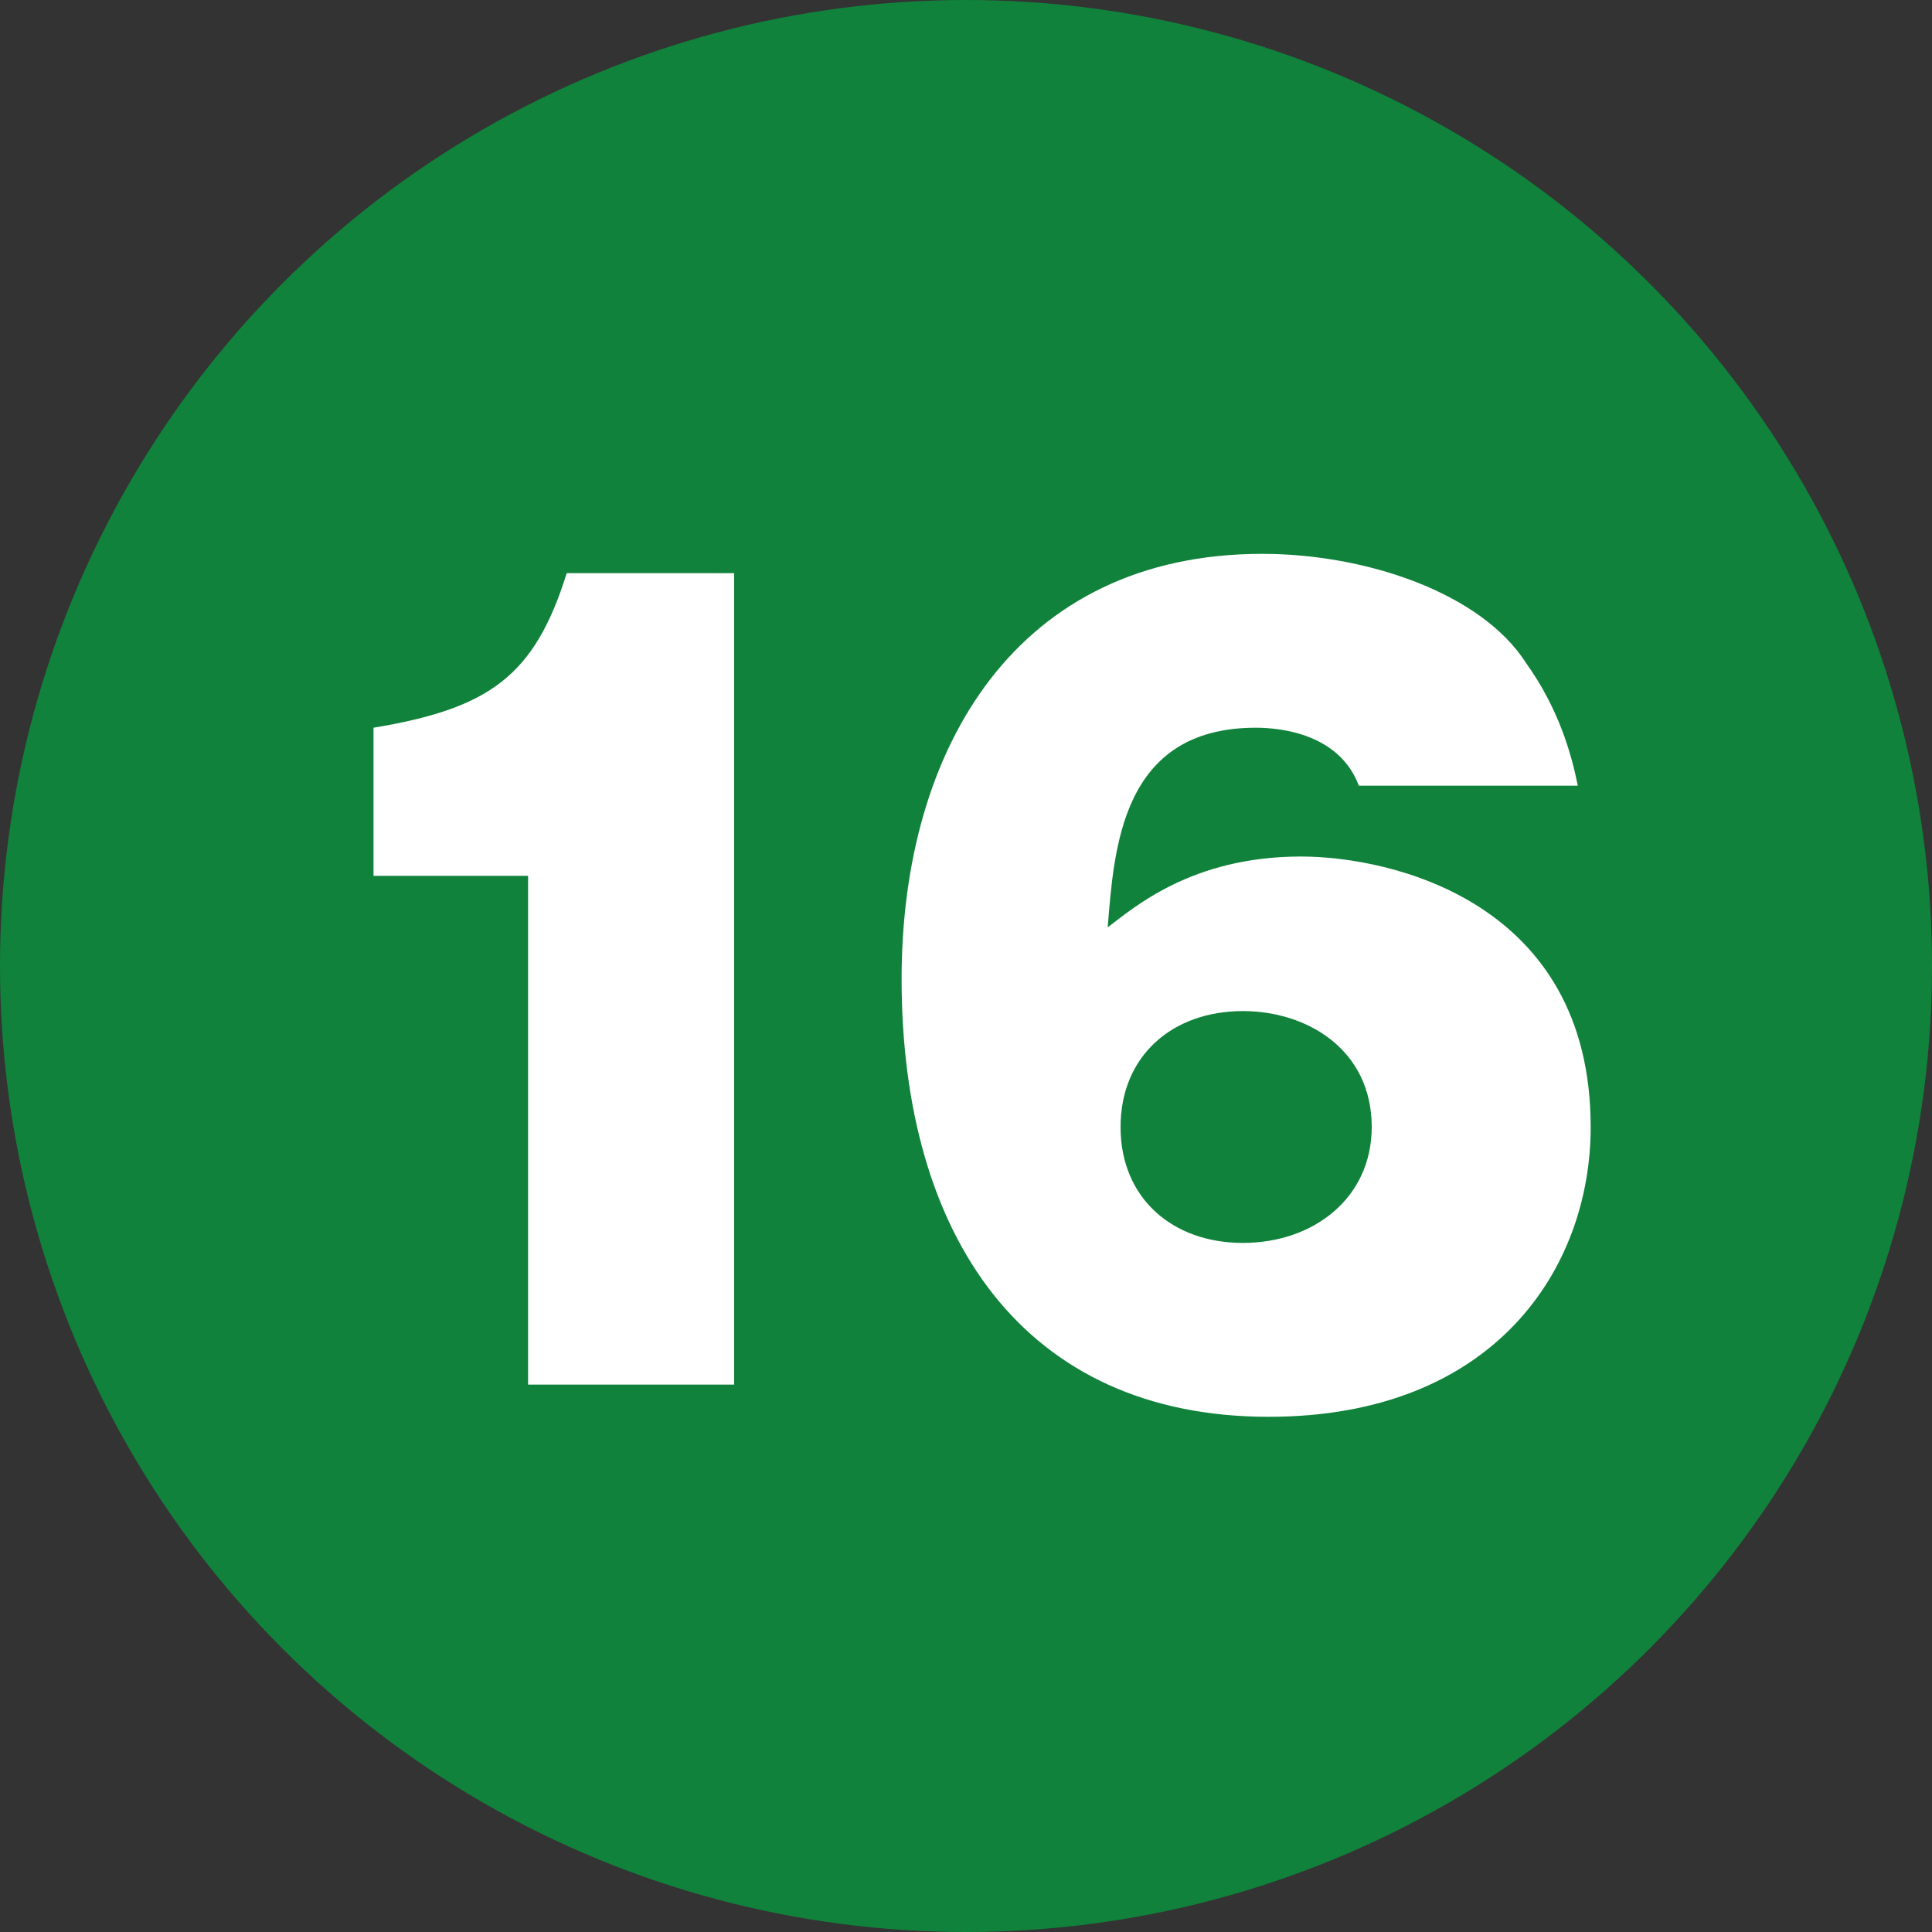
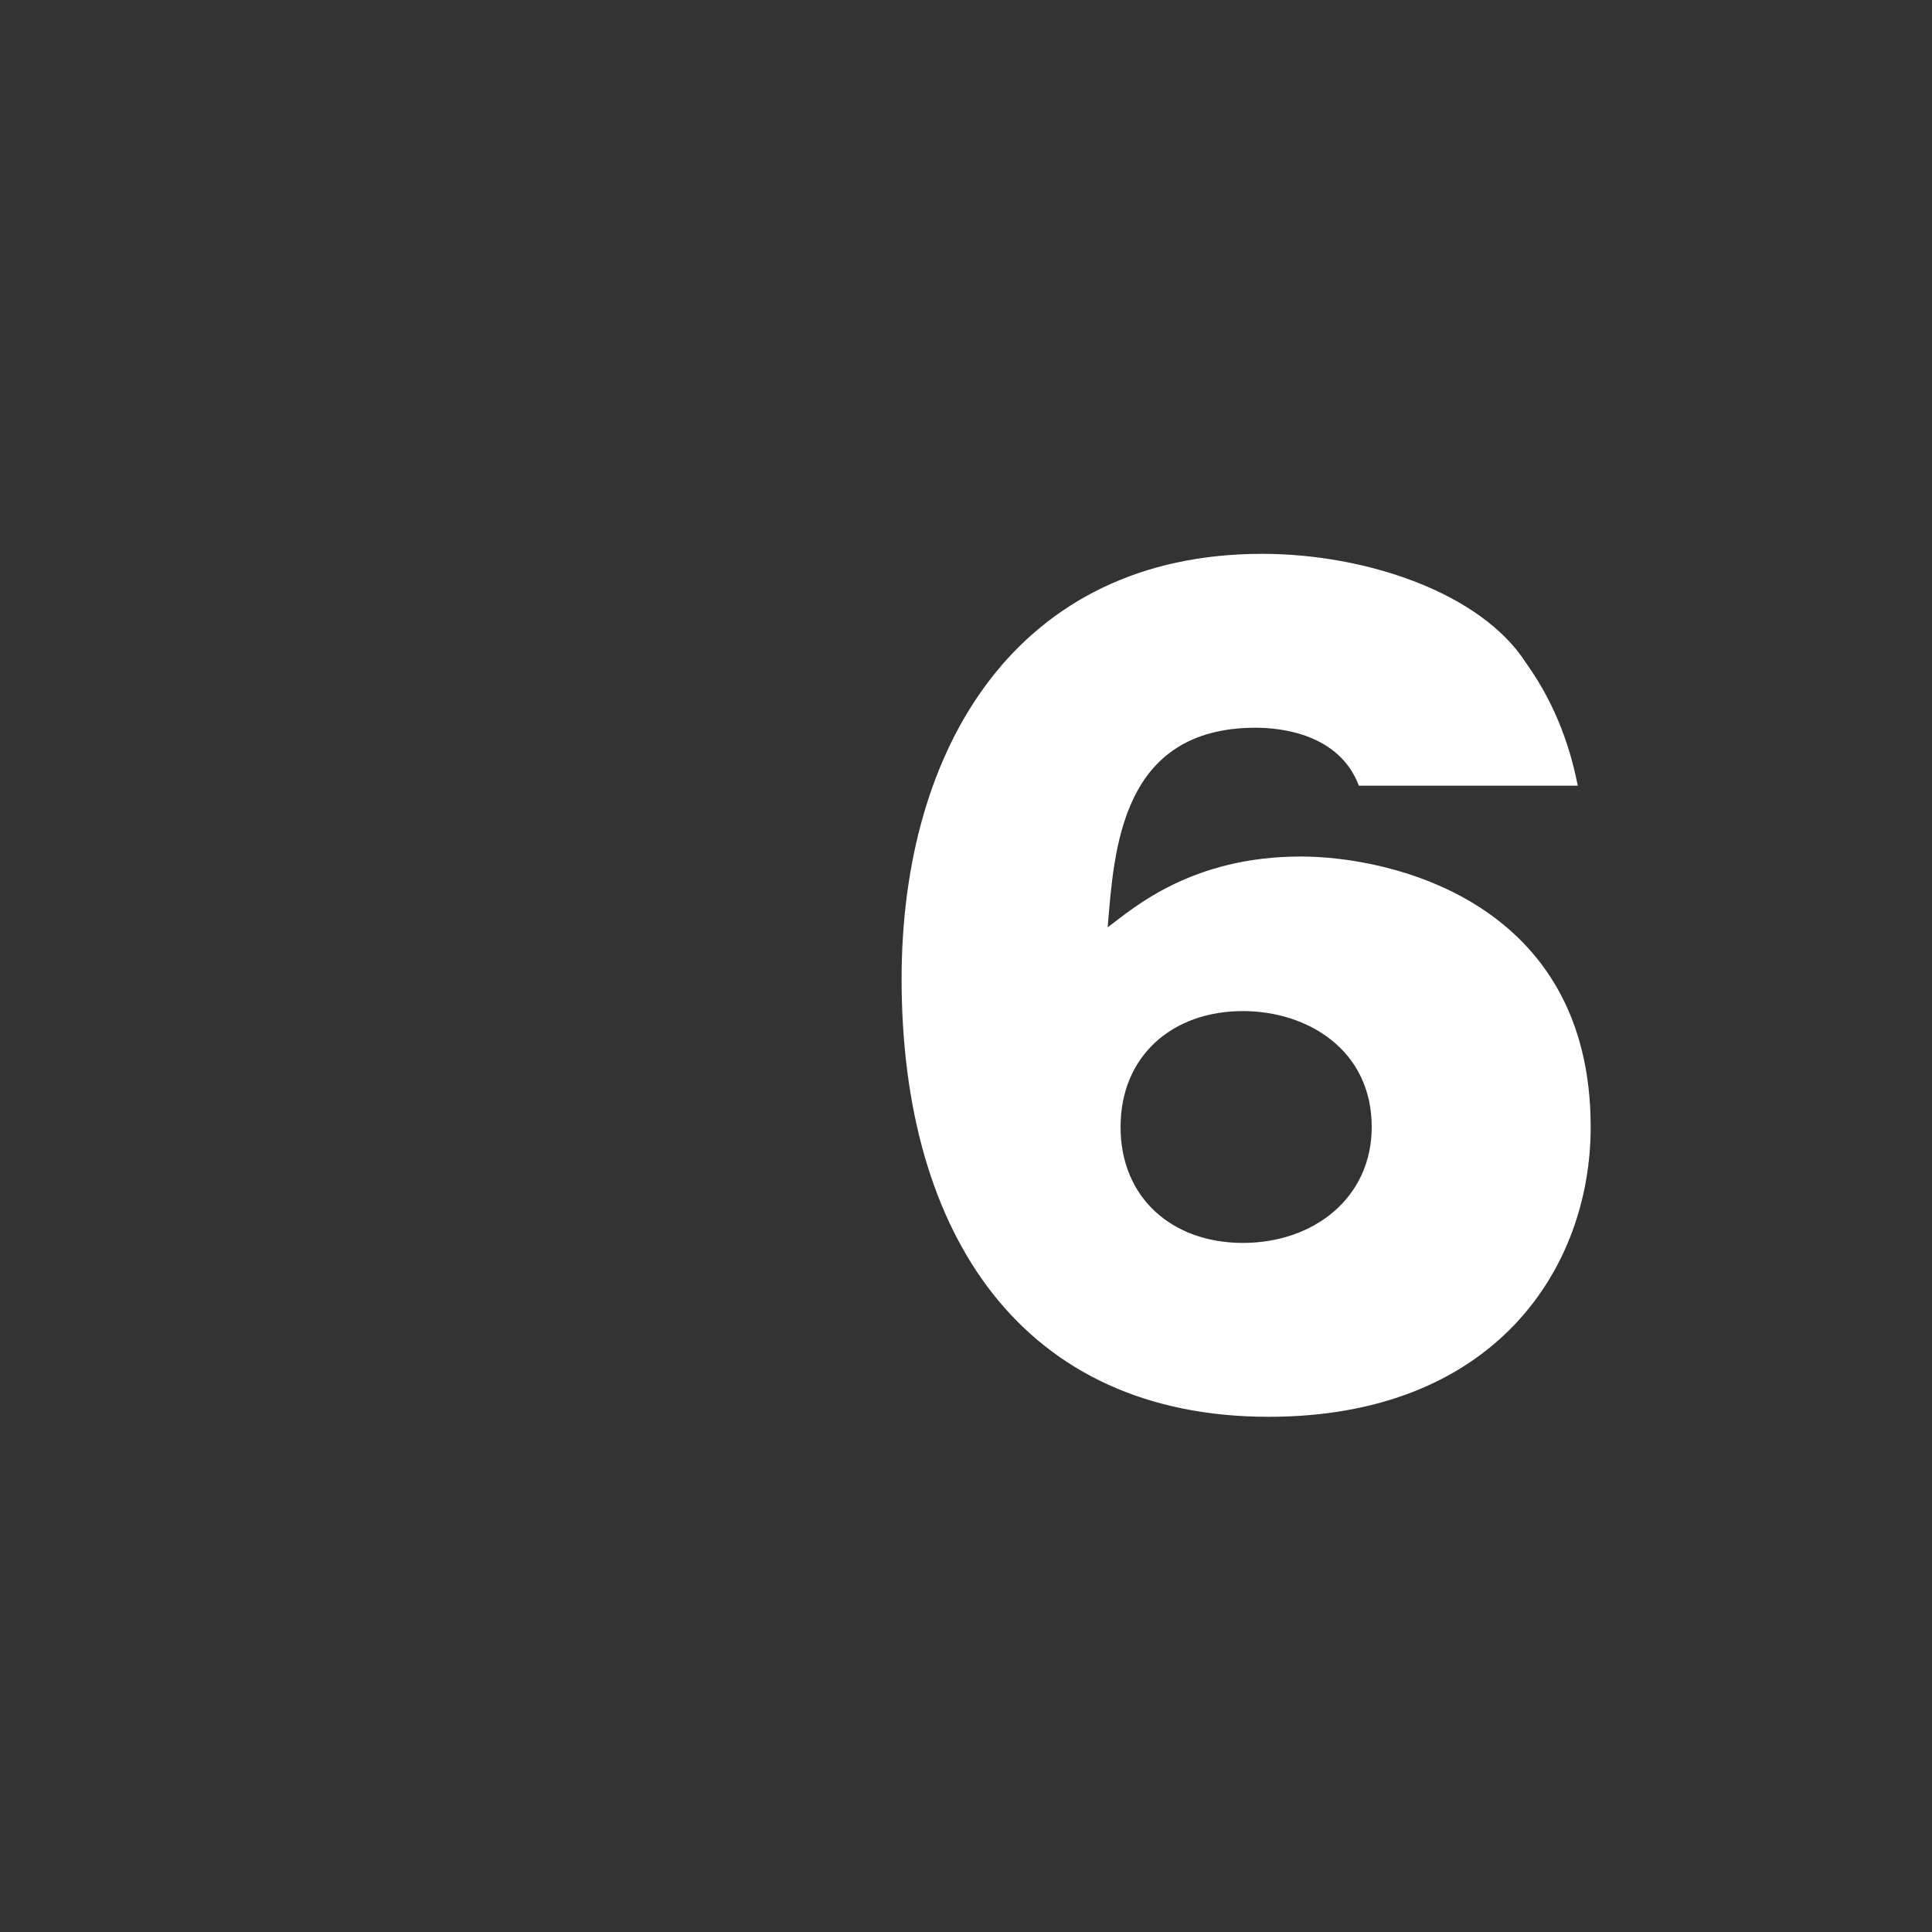
<svg xmlns="http://www.w3.org/2000/svg" version="1.1" id="レイヤー_1" x="0px" y="0px" viewBox="0 0 30 30" style="enable-background:new 0 0 30 30;" xml:space="preserve">
  <rect x="0" y="0" width="30" height="30" fill="#333333" stroke="none" />
  <style type="text/css">
	.st0{fill:#10823B;}
	.st1{fill:#FFFFFF;}
</style>
  <g>
-     <circle class="st0" cx="15" cy="15" r="15" />
    <g>
-       <path class="st1" d="M8.2,21.6v-8H5.8v-2.3c1.8-0.3,2.5-0.8,3-2.4h2.6v12.6H8.2z" />
      <path class="st1" d="M21.1,12.2c-0.3-0.8-1.2-0.9-1.6-0.9c-2.1,0-2.2,1.9-2.3,3.1c0.4-0.3,1.3-1.1,3-1.1c1.4,0,4.5,0.7,4.5,4.2    c0,2.2-1.5,4.5-5,4.5c-3.8,0-5.7-2.8-5.7-6.8c0-3.6,1.8-6.6,5.6-6.6c1.6,0,3.4,0.6,4.1,1.7c0.5,0.7,0.7,1.4,0.8,1.9H21.1z     M21.3,17.5c0-1.2-1-1.8-2-1.8c-1.1,0-1.9,0.7-1.9,1.8c0,1.1,0.8,1.8,1.9,1.8C20.4,19.3,21.3,18.6,21.3,17.5z" />
    </g>
  </g>
</svg>